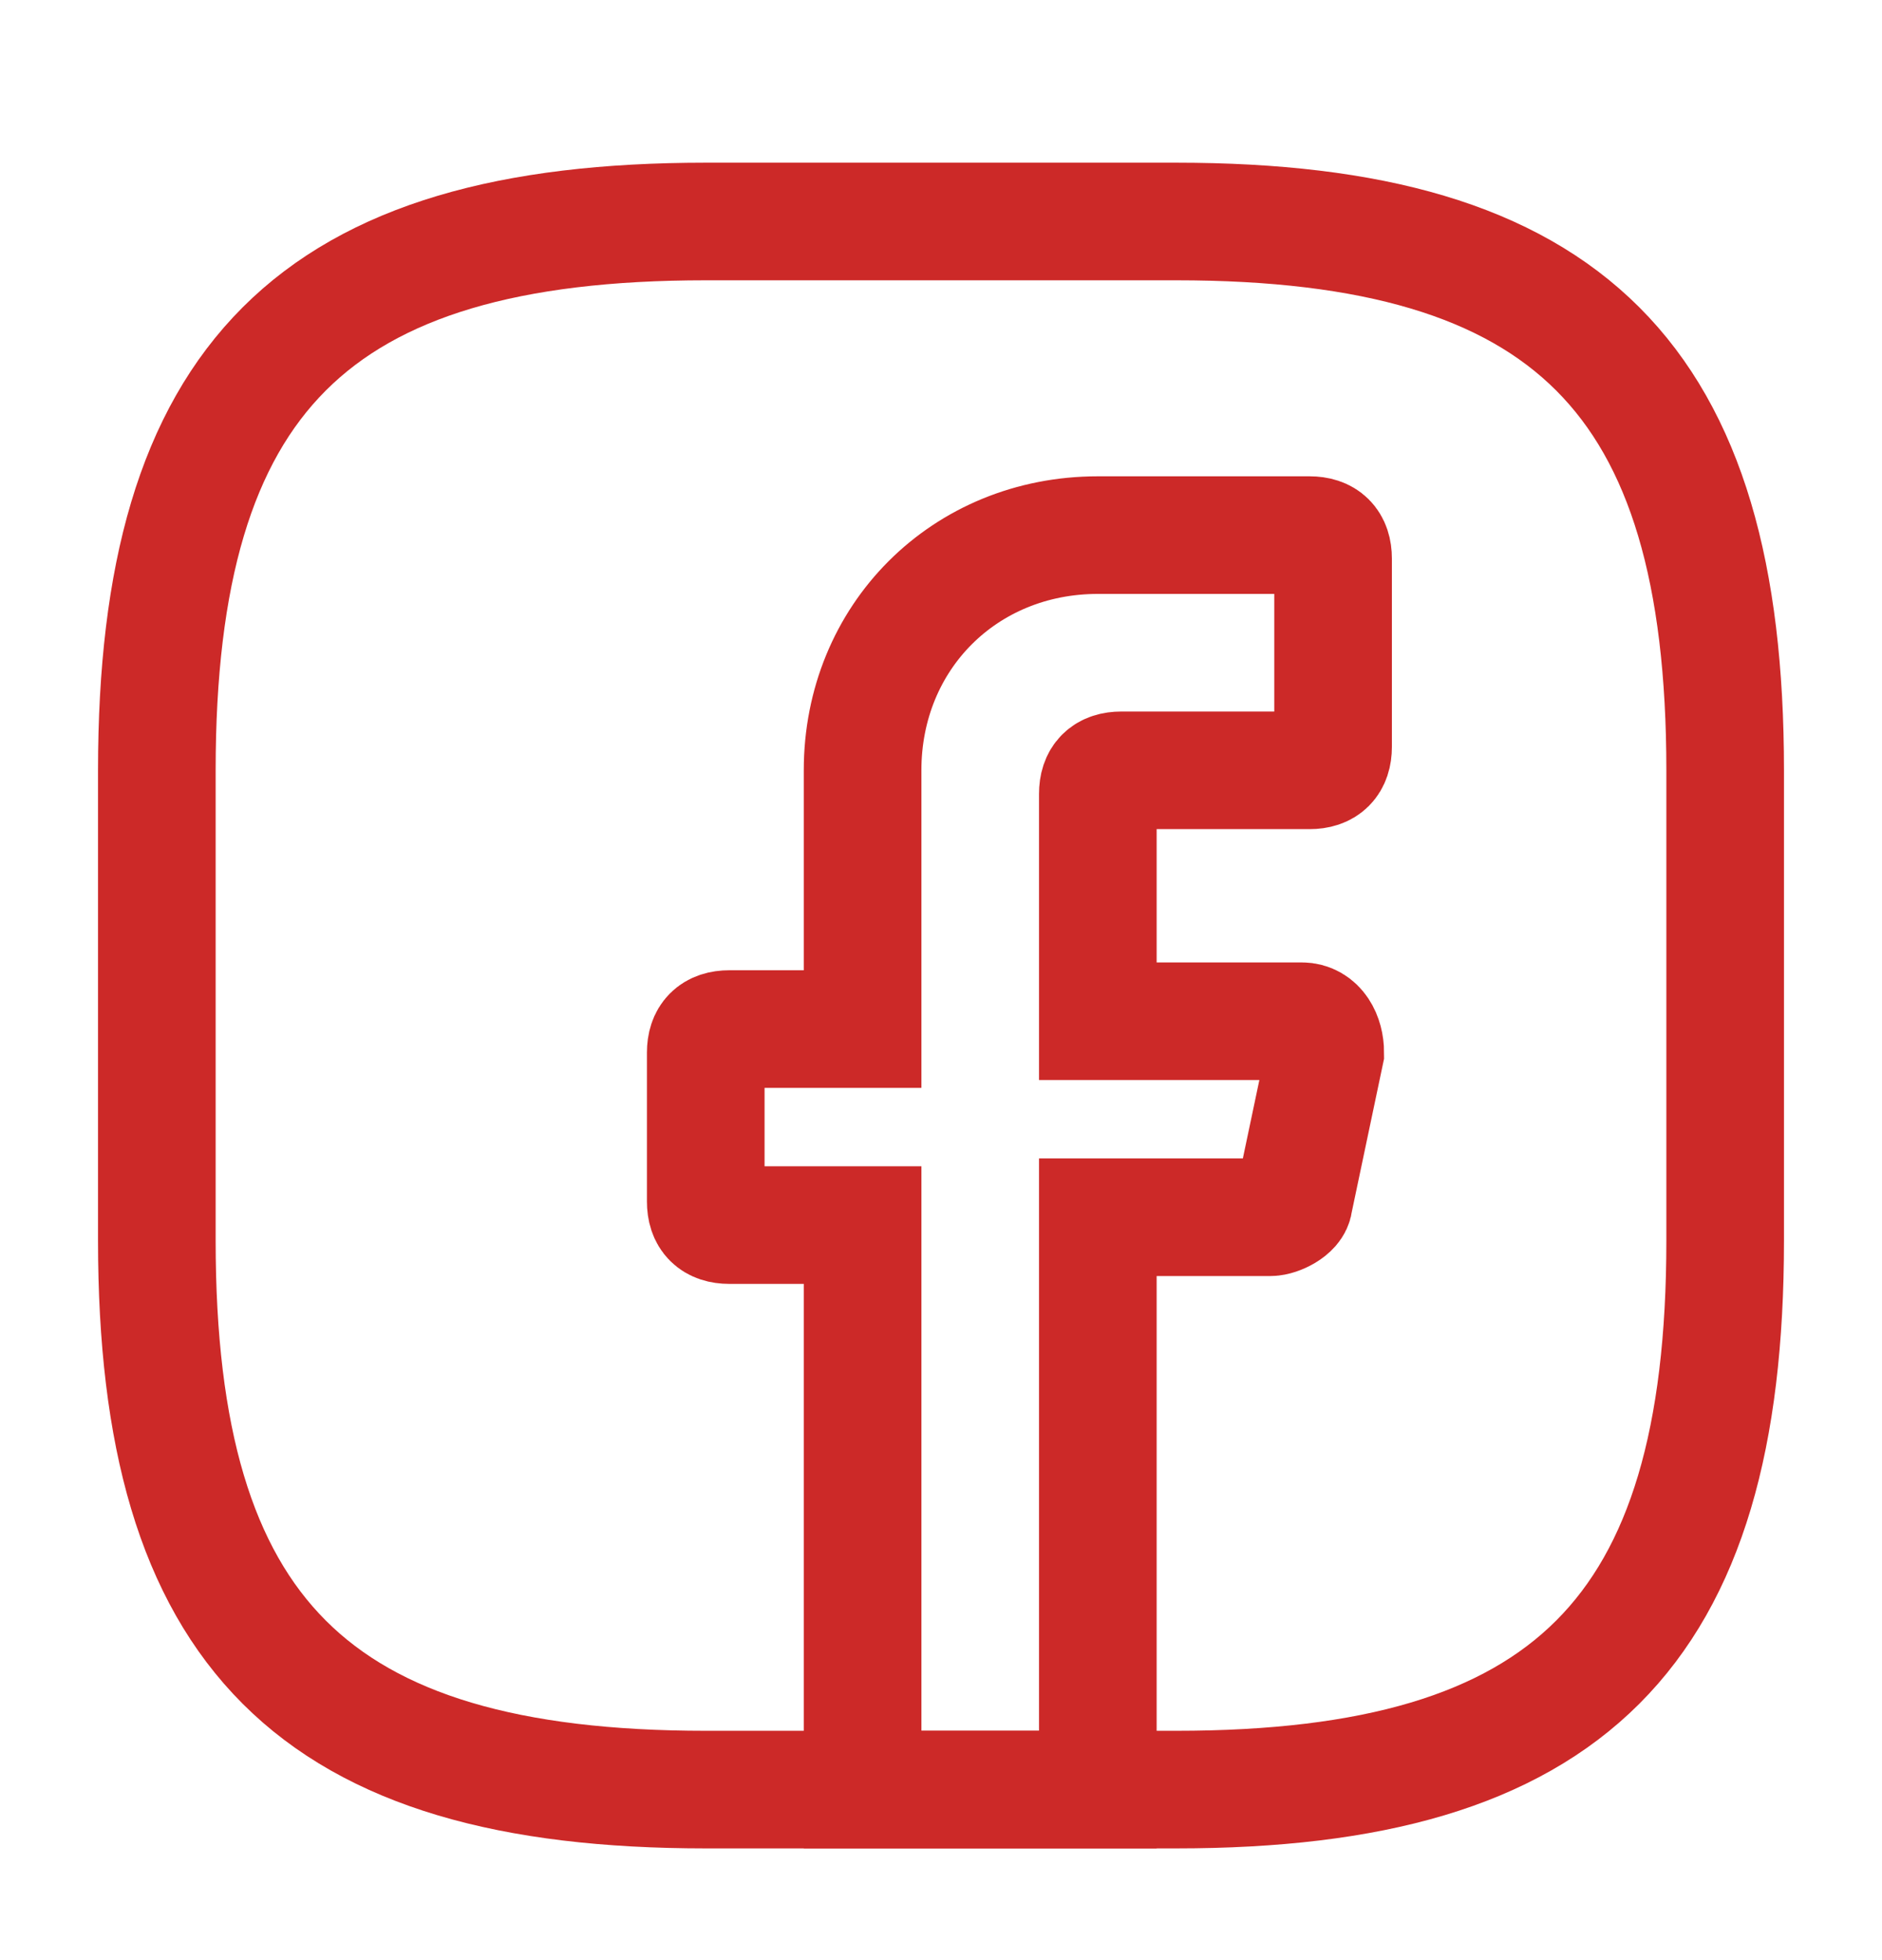
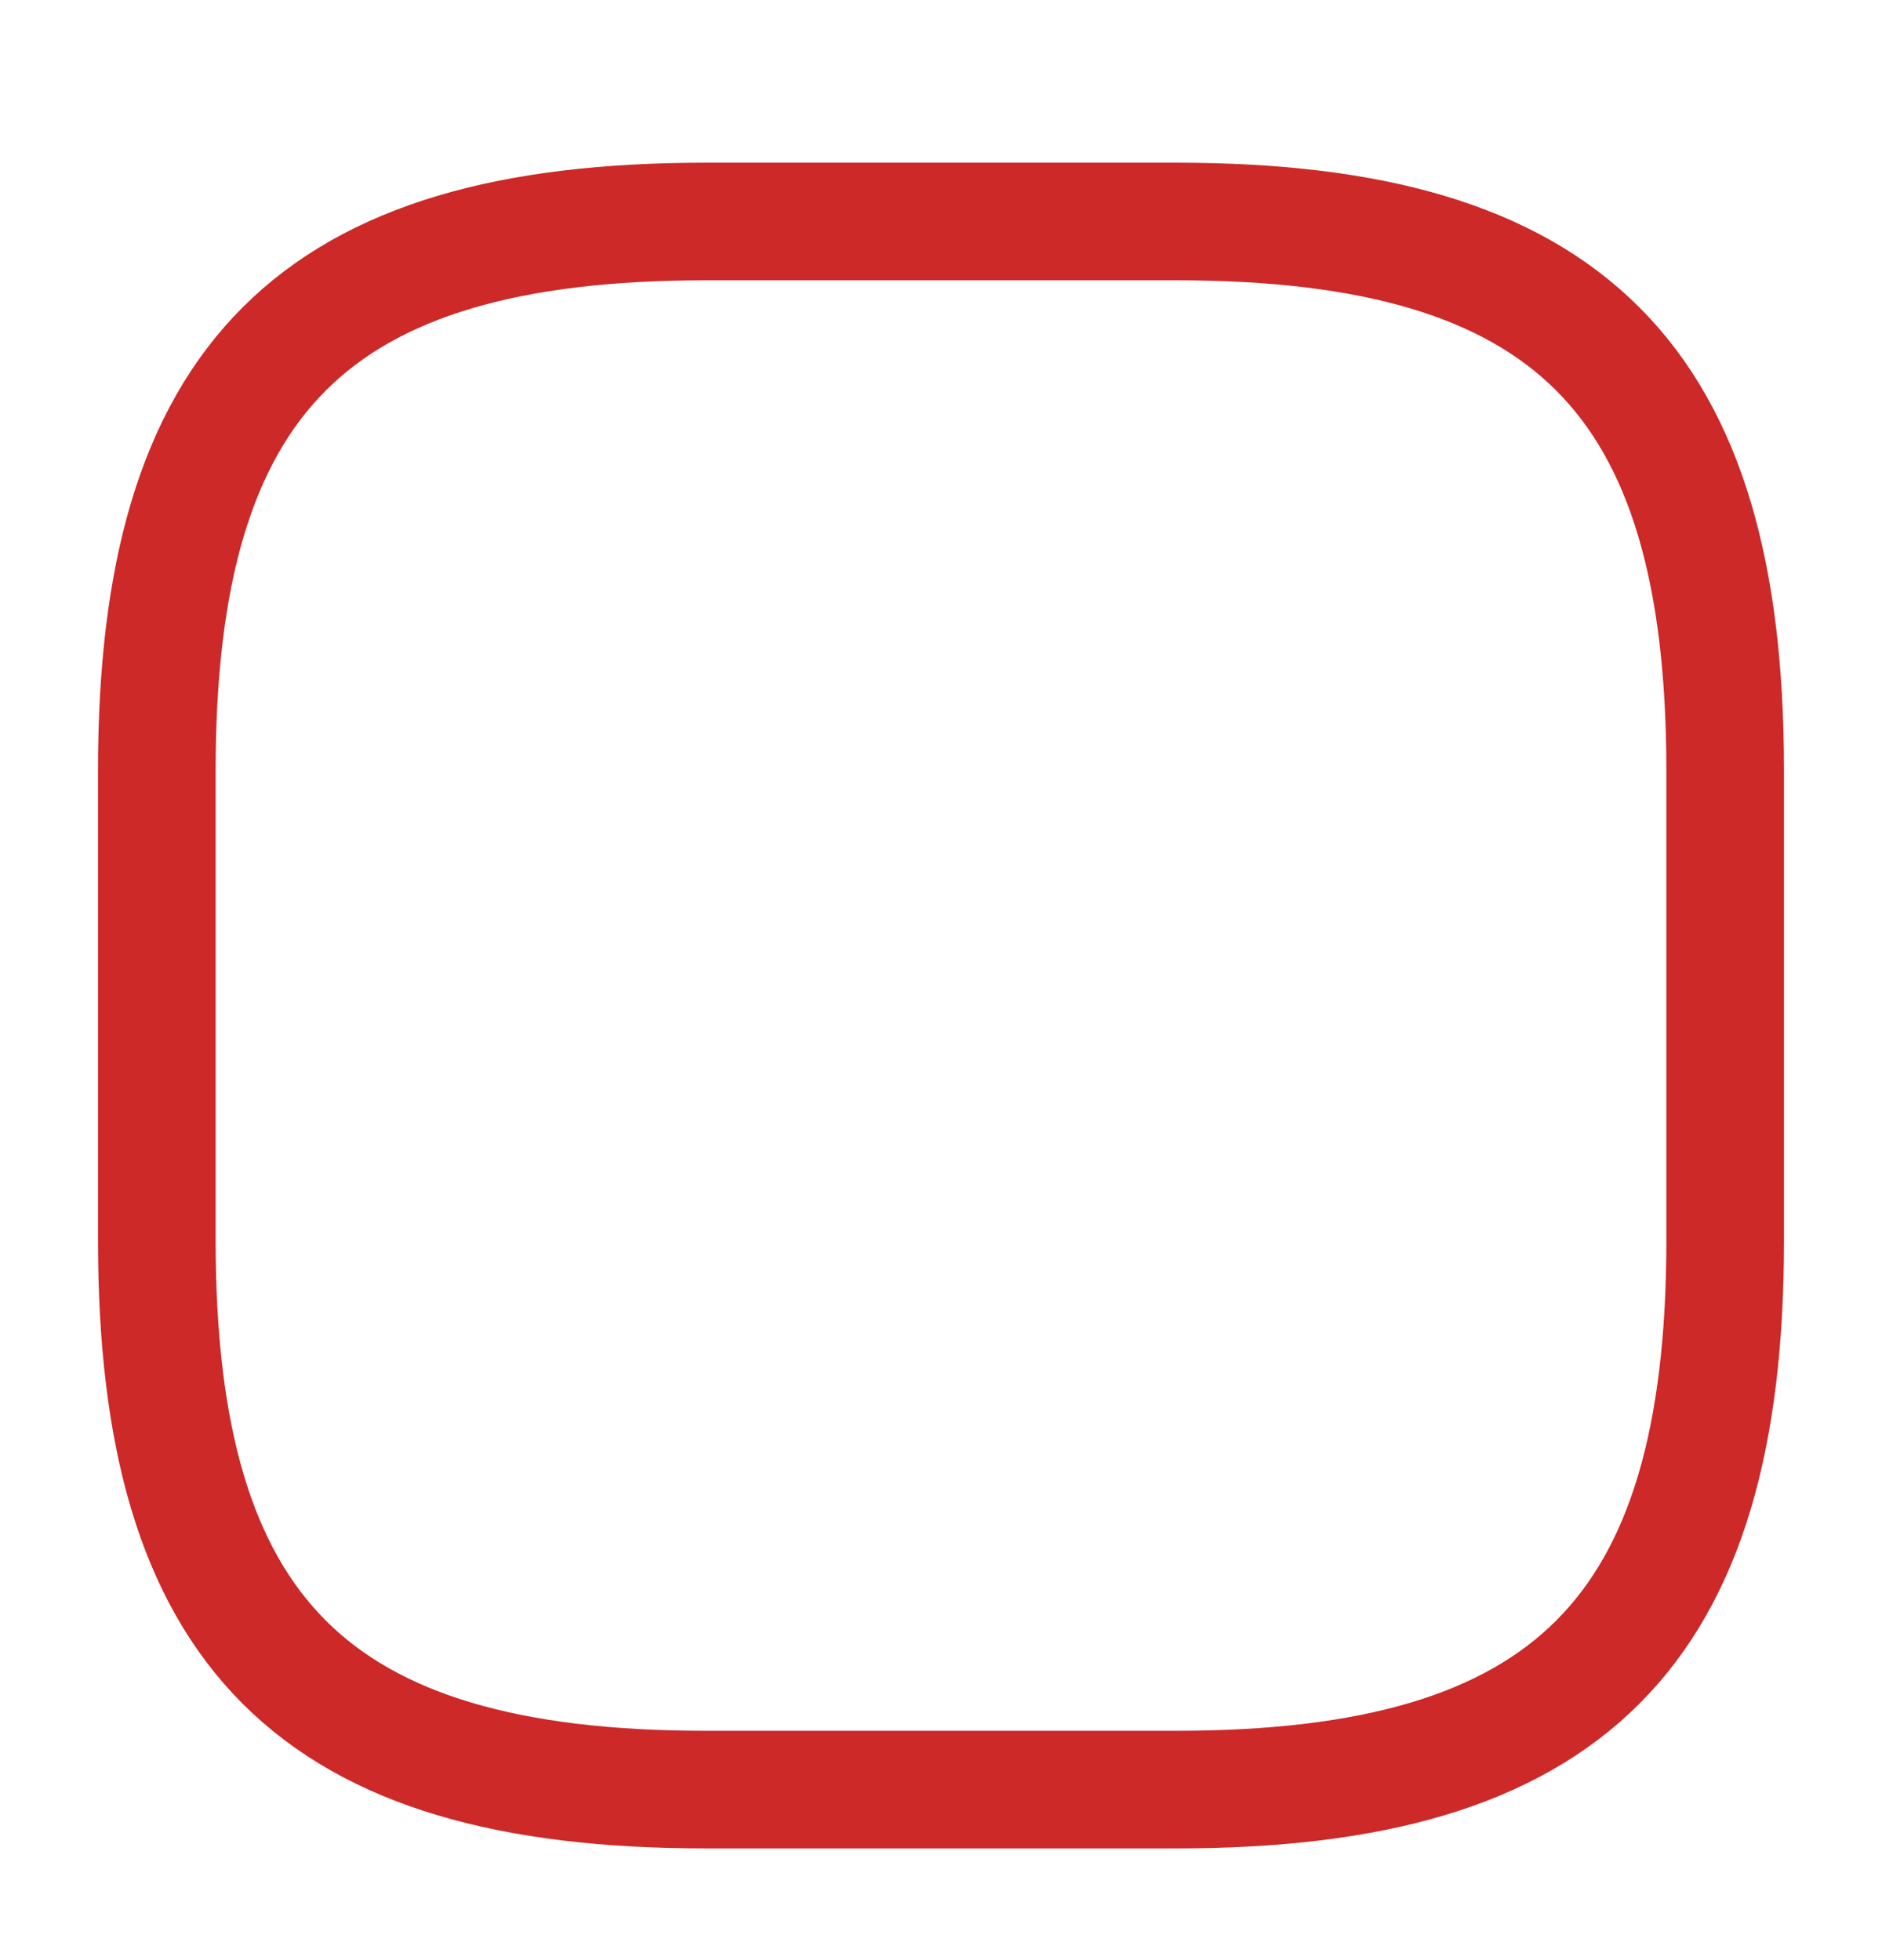
<svg xmlns="http://www.w3.org/2000/svg" width="24" height="25" viewBox="0 0 24 25" fill="none">
-   <path d="M14 10.125V13.025H16.6C16.8 13.025 16.9 13.225 16.9 13.425L16.5 15.325C16.5 15.425 16.3 15.525 16.2 15.525H14V22.825H11V15.625H9.3C9.1 15.625 9 15.525 9 15.325V13.425C9 13.225 9.1 13.125 9.3 13.125H11V9.825C11 8.125 12.3 6.825 14 6.825H16.7C16.9 6.825 17 6.925 17 7.125V9.525C17 9.725 16.9 9.825 16.7 9.825H14.3C14.1 9.825 14 9.925 14 10.125Z" stroke="#CC2928" stroke-width="1.5" stroke-miterlimit="10" stroke-linecap="round" />
  <path d="M15 22.825H9C4 22.825 2 20.825 2 15.825V9.825C2 4.825 4 2.825 9 2.825H15C20 2.825 22 4.825 22 9.825V15.825C22 20.825 20 22.825 15 22.825Z" stroke="#CC2928" stroke-width="1.5" stroke-linecap="round" stroke-linejoin="round" />
</svg>